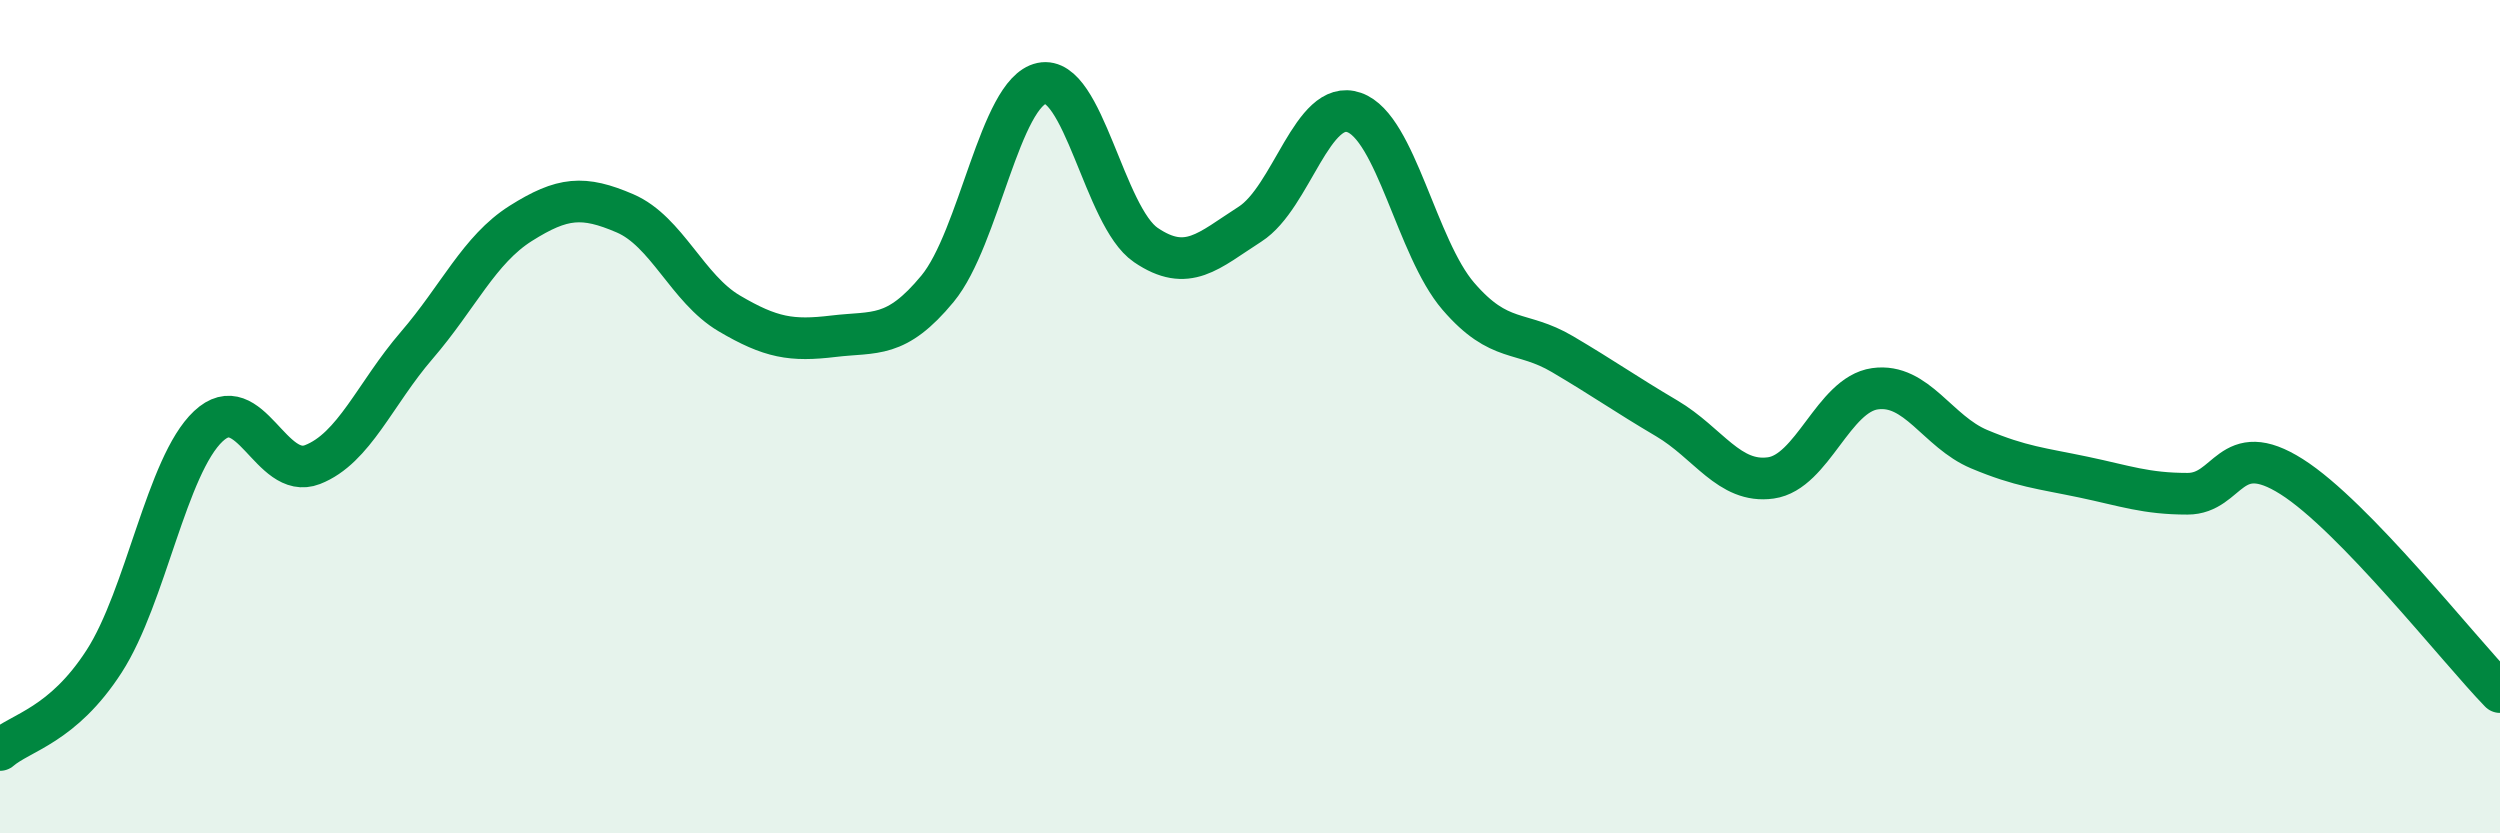
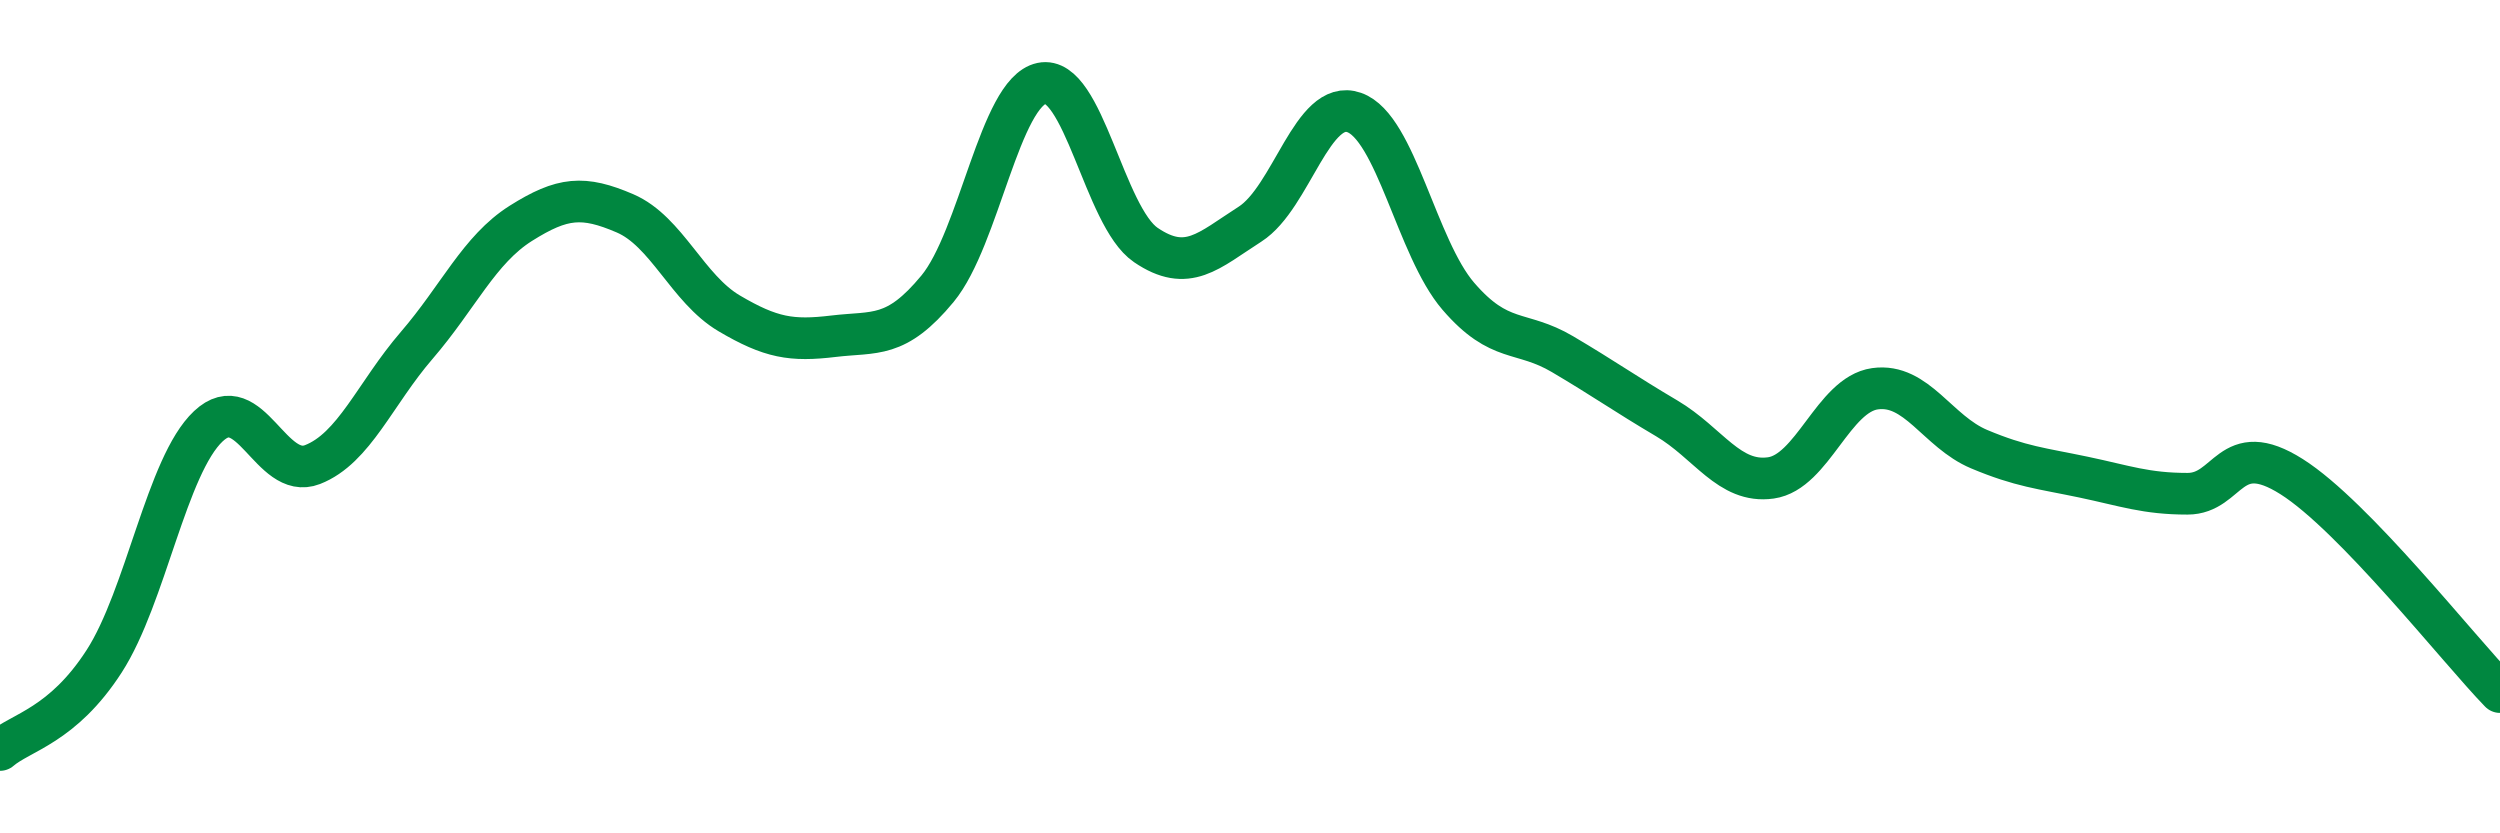
<svg xmlns="http://www.w3.org/2000/svg" width="60" height="20" viewBox="0 0 60 20">
-   <path d="M 0,18 C 0.5,17.57 1.5,17.42 2.5,15.87 C 3.5,14.32 4,11.17 5,10.23 C 6,9.29 6.5,11.54 7.5,11.15 C 8.5,10.76 9,9.45 10,8.29 C 11,7.13 11.5,5.99 12.5,5.36 C 13.5,4.73 14,4.69 15,5.12 C 16,5.55 16.5,6.93 17.5,7.52 C 18.5,8.11 19,8.19 20,8.07 C 21,7.95 21.5,8.14 22.5,6.93 C 23.5,5.72 24,2.21 25,2 C 26,1.79 26.5,5.2 27.5,5.88 C 28.5,6.56 29,6.02 30,5.38 C 31,4.74 31.5,2.35 32.5,2.7 C 33.5,3.05 34,5.95 35,7.11 C 36,8.27 36.5,7.91 37.5,8.5 C 38.5,9.09 39,9.45 40,10.04 C 41,10.63 41.5,11.61 42.5,11.47 C 43.5,11.33 44,9.47 45,9.33 C 46,9.19 46.5,10.36 47.5,10.78 C 48.5,11.2 49,11.24 50,11.45 C 51,11.66 51.5,11.85 52.5,11.85 C 53.5,11.85 53.5,10.49 55,11.44 C 56.5,12.39 59,15.58 60,16.61L60 20L0 20Z" fill="#008740" opacity="0.1" stroke-linecap="round" stroke-linejoin="round" />
  <path d="M 0,18 C 0.5,17.57 1.5,17.42 2.5,15.87 C 3.5,14.32 4,11.17 5,10.23 C 6,9.29 6.5,11.54 7.5,11.15 C 8.5,10.76 9,9.45 10,8.29 C 11,7.13 11.5,5.99 12.5,5.36 C 13.5,4.73 14,4.69 15,5.12 C 16,5.55 16.5,6.93 17.5,7.52 C 18.5,8.11 19,8.19 20,8.07 C 21,7.95 21.5,8.14 22.5,6.93 C 23.5,5.72 24,2.21 25,2 C 26,1.79 26.5,5.2 27.5,5.88 C 28.5,6.56 29,6.02 30,5.38 C 31,4.74 31.5,2.35 32.5,2.7 C 33.5,3.05 34,5.95 35,7.11 C 36,8.27 36.5,7.91 37.5,8.5 C 38.5,9.09 39,9.45 40,10.04 C 41,10.63 41.5,11.61 42.5,11.47 C 43.5,11.33 44,9.47 45,9.33 C 46,9.19 46.5,10.36 47.5,10.78 C 48.5,11.2 49,11.24 50,11.45 C 51,11.66 51.5,11.85 52.5,11.85 C 53.5,11.85 53.5,10.49 55,11.44 C 56.5,12.39 59,15.58 60,16.61" stroke="#008740" stroke-width="1" fill="none" stroke-linecap="round" stroke-linejoin="round" />
</svg>